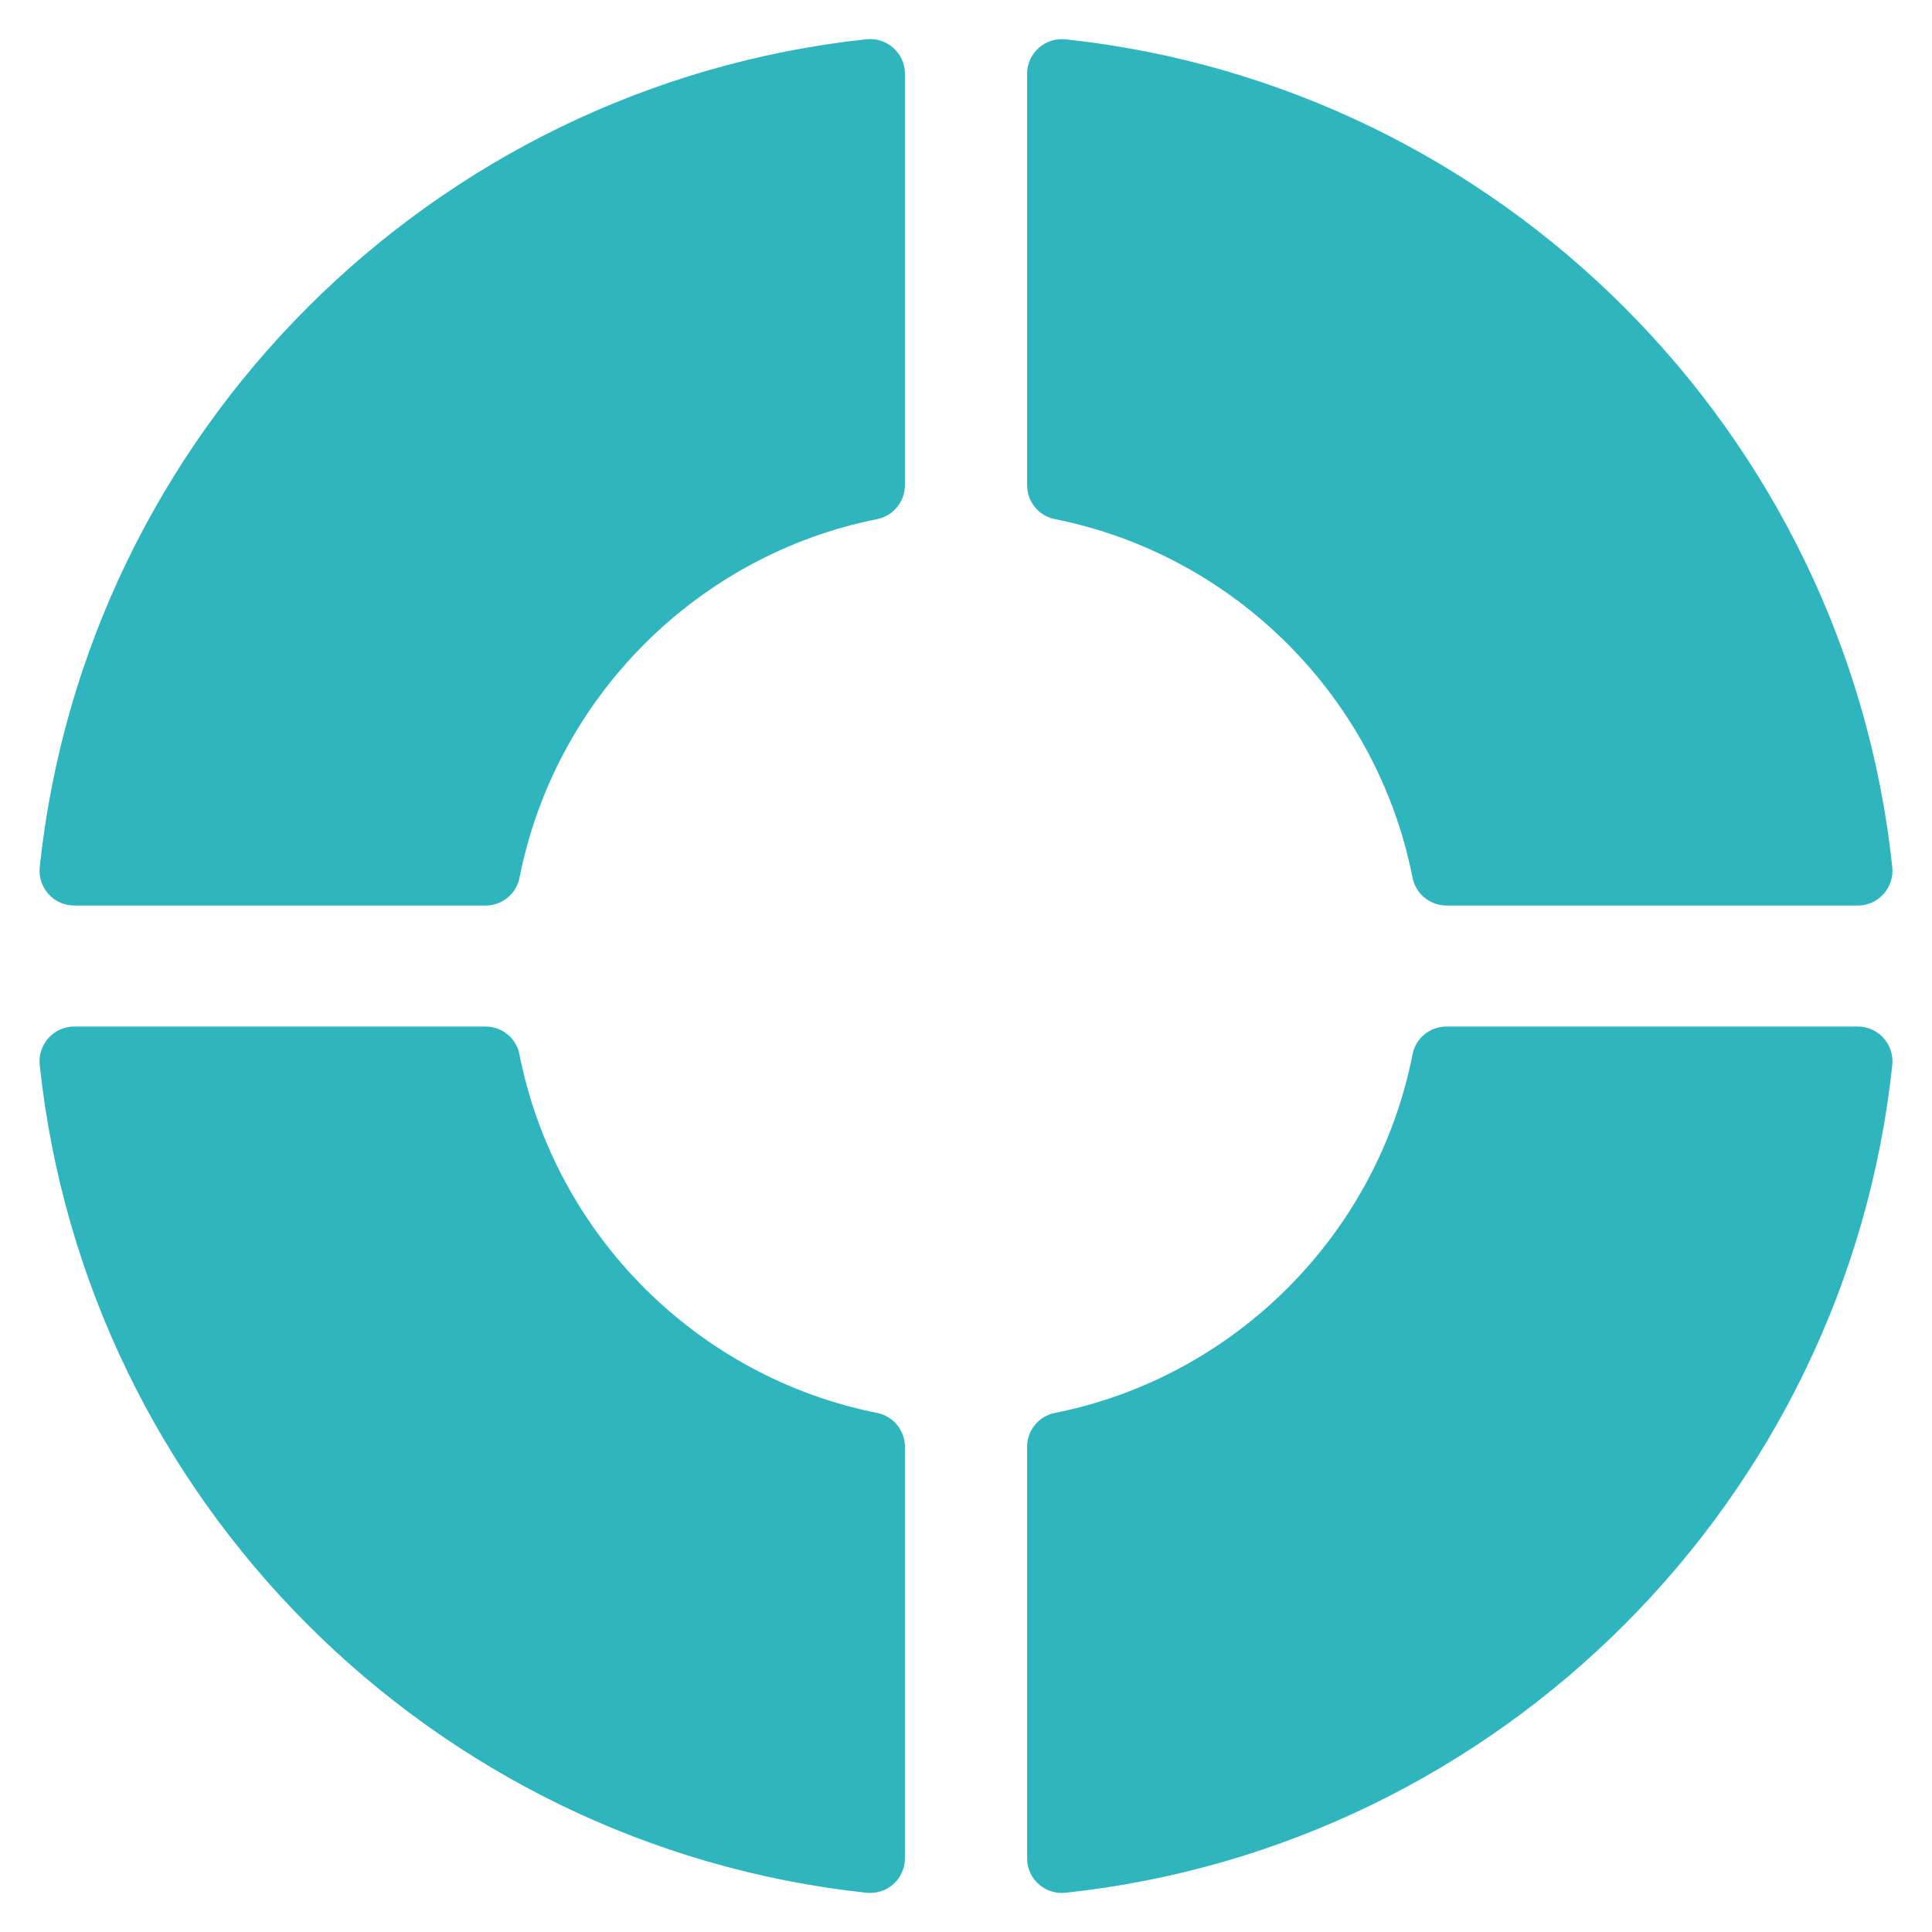
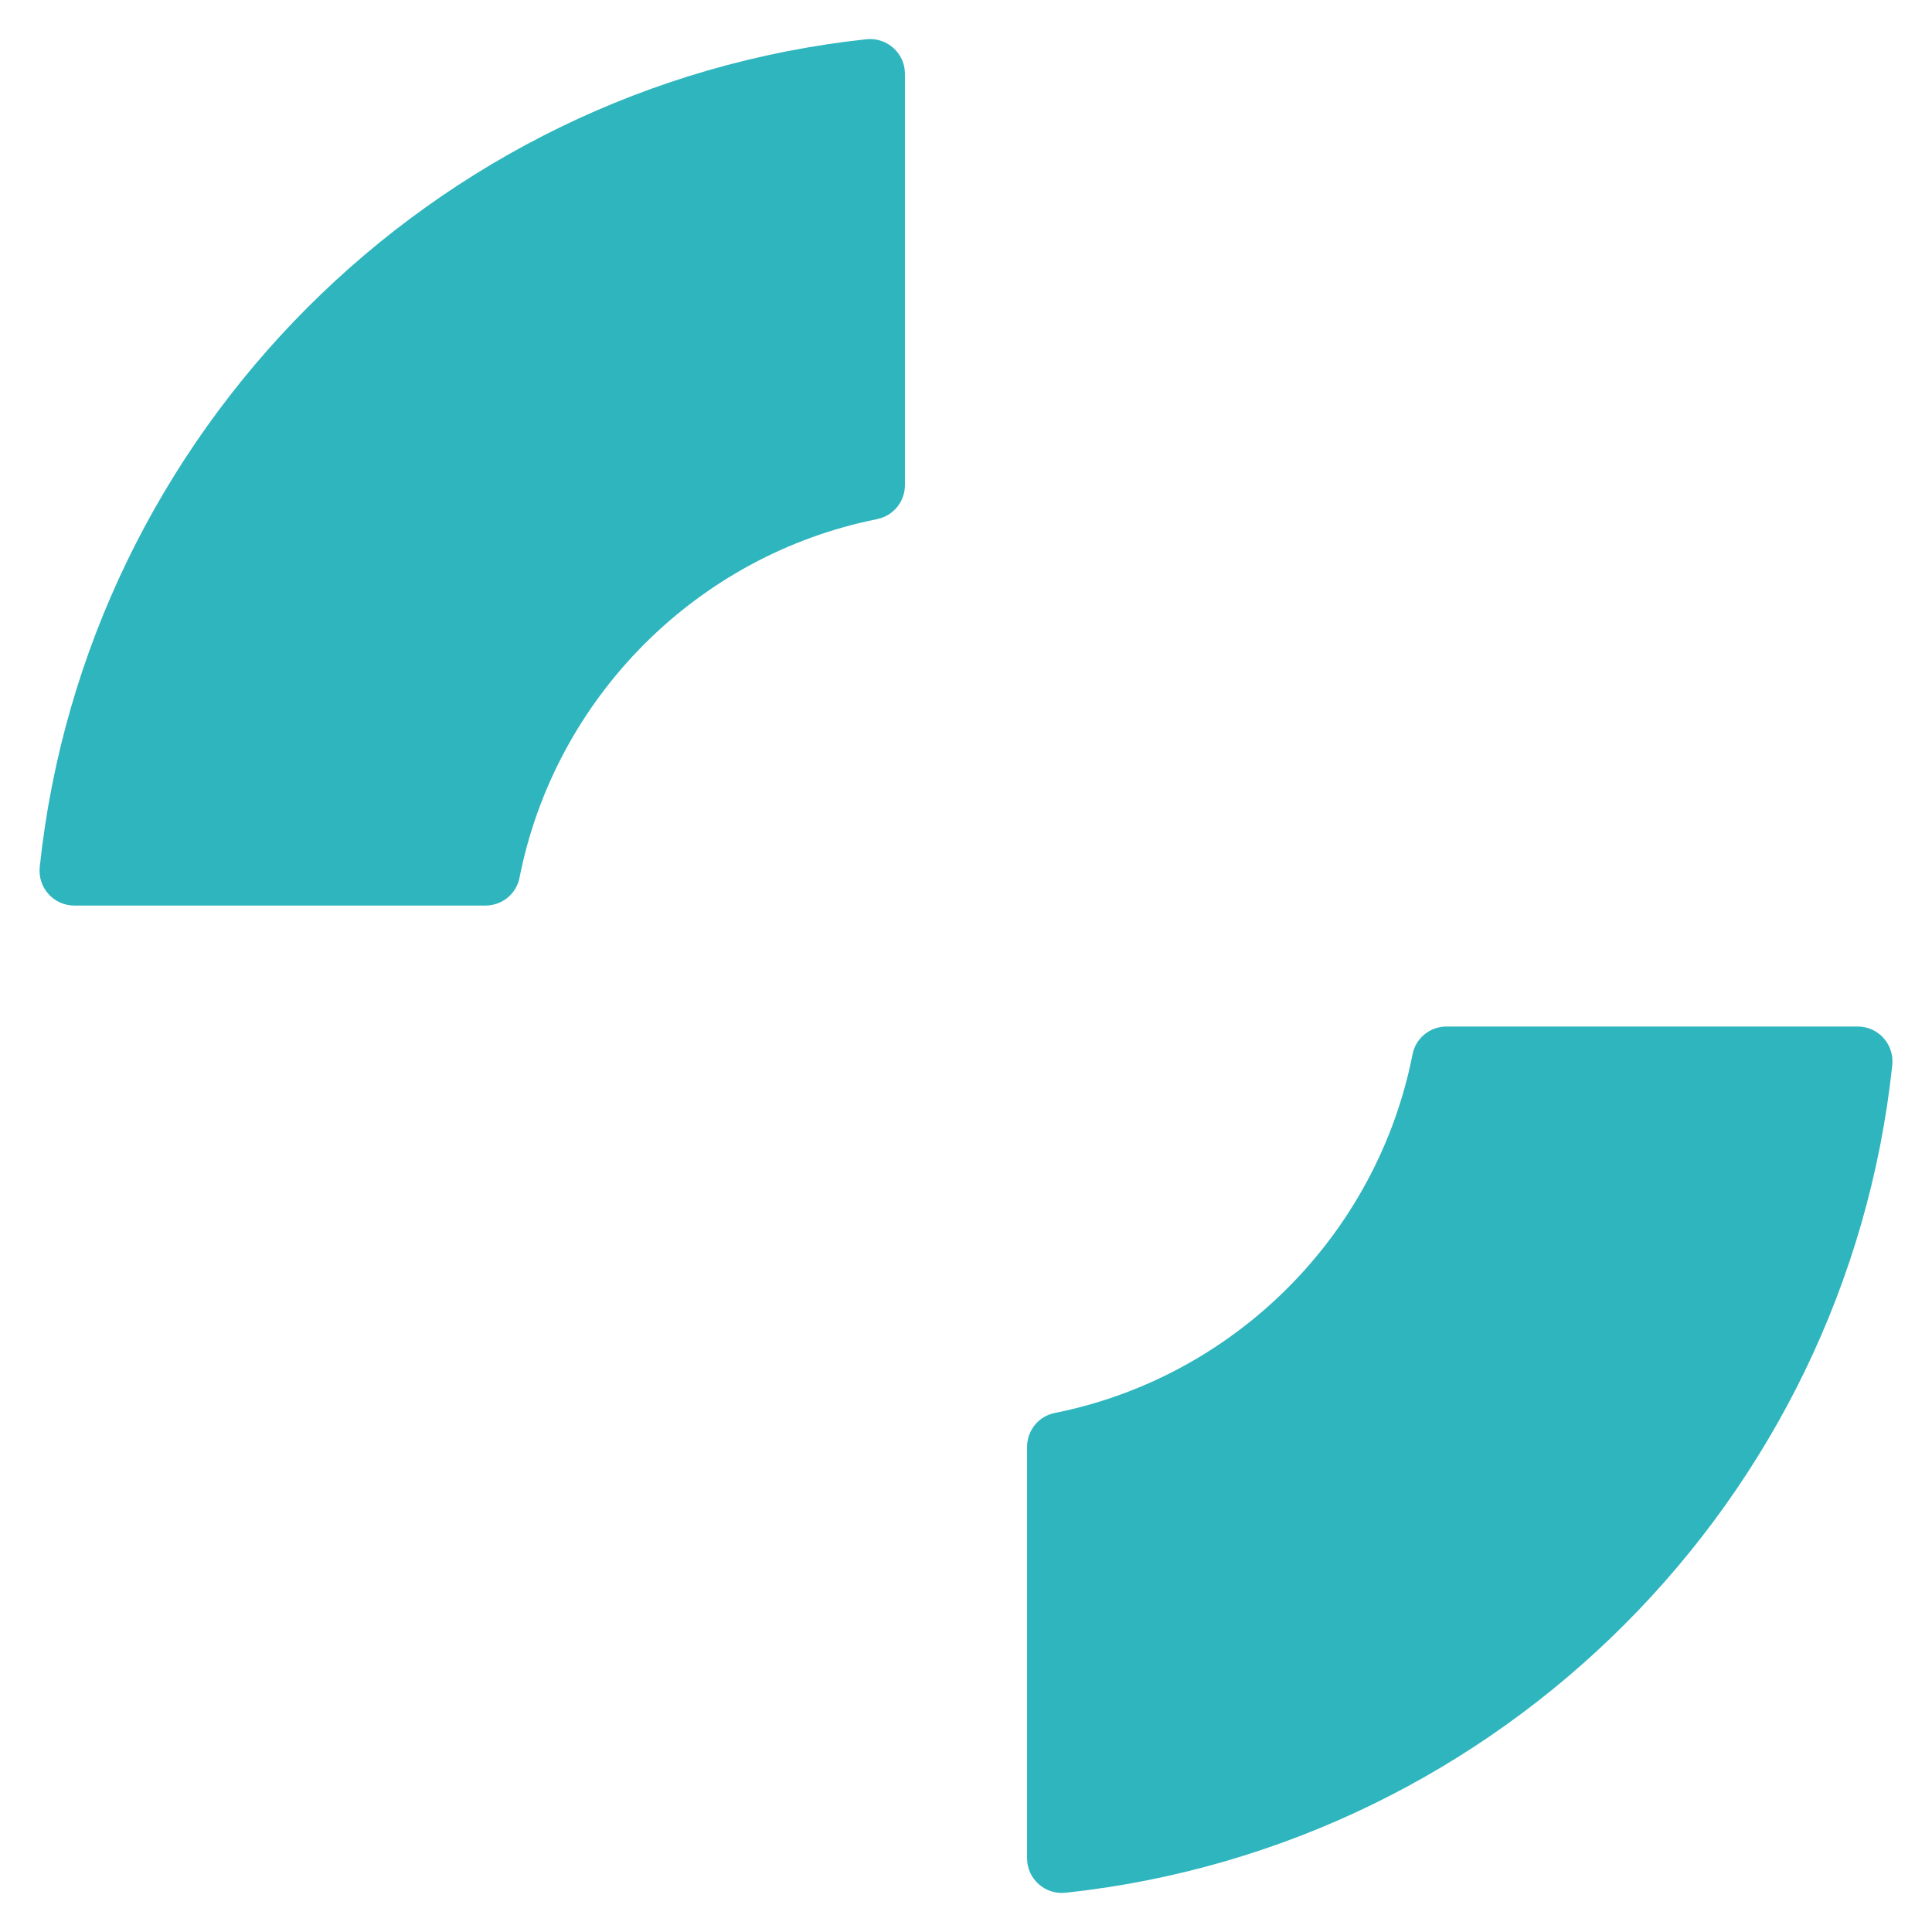
<svg xmlns="http://www.w3.org/2000/svg" id="Layer_1" version="1.1" viewBox="0 0 283.46 283.46">
  <defs>
    <style>
      .st0 {
        fill: #2eb5be;
      }
    </style>
  </defs>
  <path class="st0" d="M128.72,76.16c-26.44,5.27-47.29,26.17-52.5,52.63-.47,2.37-2.57,4.07-4.98,4.07H10.89c-3.03,0-5.38-2.64-5.06-5.66C12.6,63.42,63.36,12.61,127.11,5.76c3.02-.32,5.66,2.03,5.66,5.06v60.35c0,2.41-1.69,4.51-4.06,4.98Z" />
-   <path class="st0" d="M76.21,154.68c5.21,26.46,26.07,47.35,52.5,52.63,2.37.47,4.06,2.57,4.06,4.98v60.35c0,3.04-2.64,5.39-5.66,5.06-63.75-6.85-114.51-57.66-121.28-121.43-.32-3.02,2.03-5.66,5.06-5.66h60.34c2.42,0,4.52,1.7,4.98,4.07Z" />
-   <path class="st0" d="M154.75,76.16c26.44,5.27,47.29,26.17,52.5,52.63.47,2.37,2.57,4.07,4.98,4.07h60.34c3.03,0,5.38-2.64,5.06-5.66-6.77-63.78-57.53-114.59-121.28-121.43-3.02-.32-5.66,2.03-5.66,5.06v60.35c0,2.41,1.69,4.51,4.06,4.98Z" />
  <path class="st0" d="M207.25,154.68c-5.21,26.46-26.07,47.35-52.5,52.63-2.37.47-4.06,2.57-4.06,4.98v60.35c0,3.04,2.64,5.39,5.66,5.06,63.75-6.85,114.51-57.66,121.28-121.43.32-3.02-2.03-5.66-5.06-5.66h-60.34c-2.42,0-4.52,1.7-4.98,4.07Z" />
</svg>